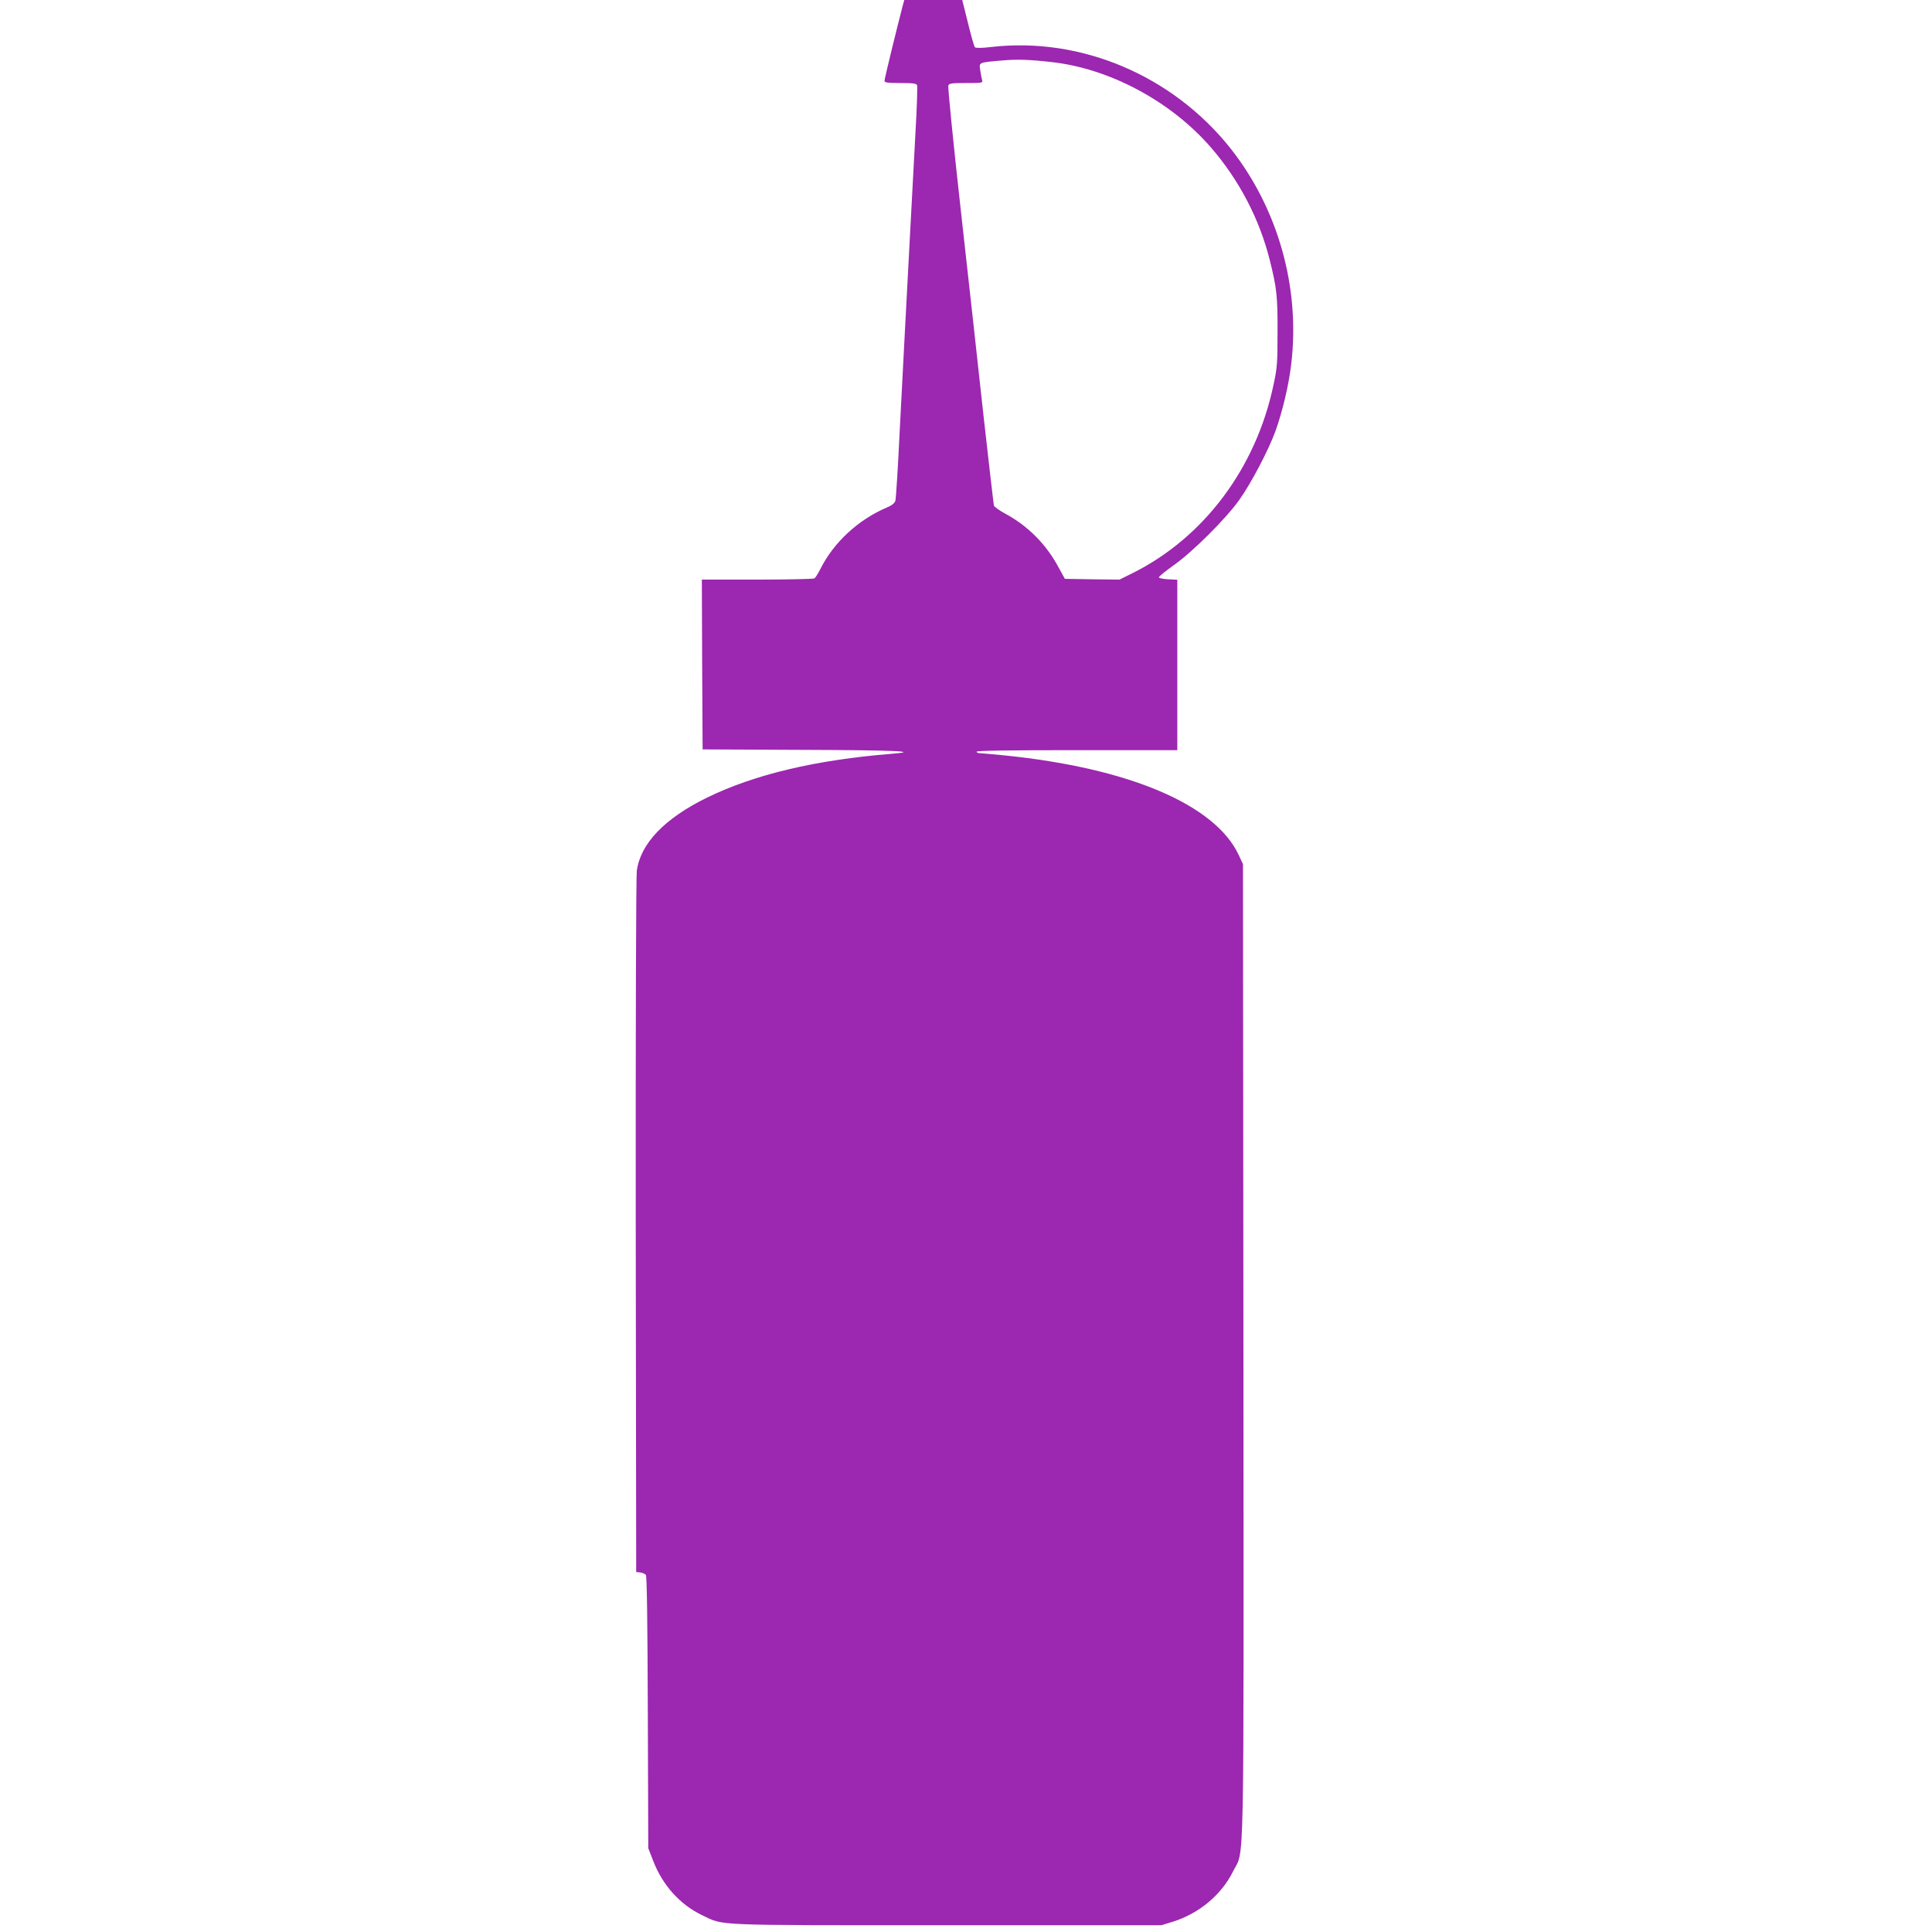
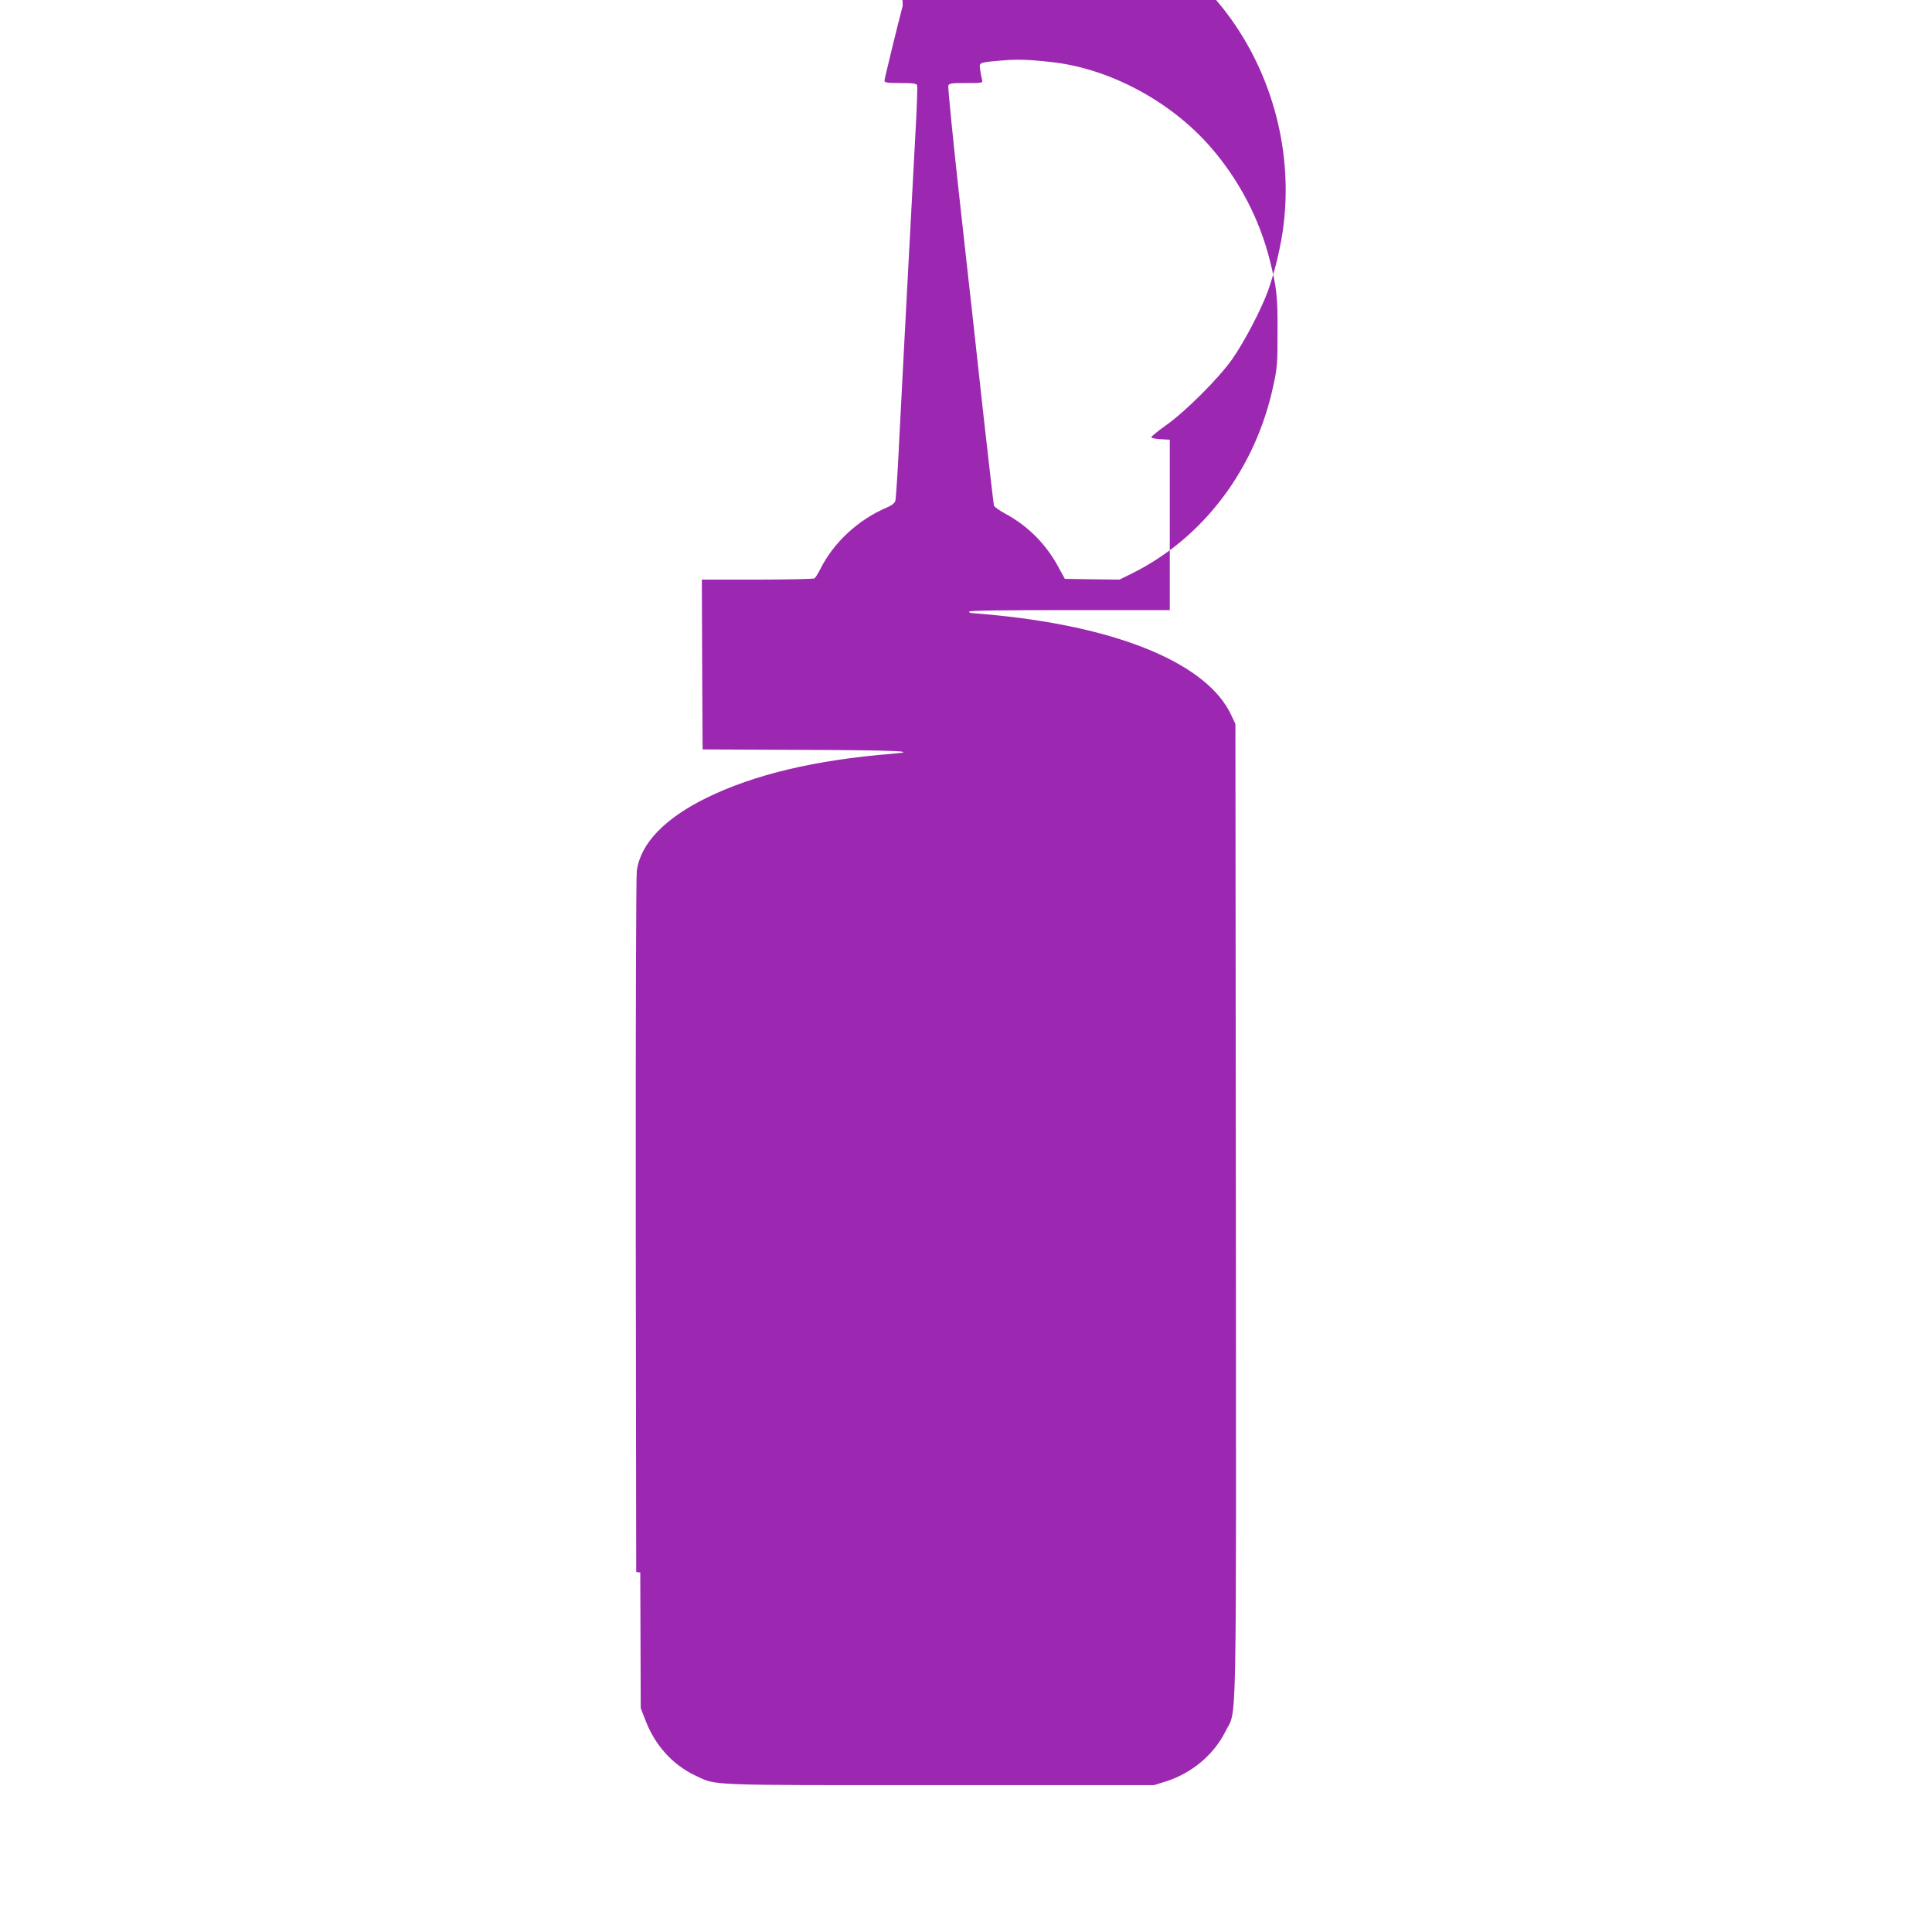
<svg xmlns="http://www.w3.org/2000/svg" version="1.0" width="1280pt" height="1280pt" viewBox="0 0 1280 1280" preserveAspectRatio="xMidYMid meet">
  <g transform="translate(0,1280) scale(0.1,-0.1)" fill="#9c27b0" stroke="none">
-     <path d="M5981 12763 c-39 -149 -121 -485 -121 -498 0 -12 17 -15 105 -15 84 0 107 -3 111 -15 3 -8 -1 -151 -11 -317 -20 -381 -31 -579 -50 -938 -8 -157 -19 -361 -24 -455 -5 -93 -19 -361 -31 -595 -11 -234 -24 -436 -28 -448 -5 -16 -24 -31 -58 -45 -189 -81 -351 -231 -439 -407 -15 -30 -33 -58 -39 -62 -6 -4 -176 -8 -379 -8 l-367 0 2 -562 3 -563 660 -3 c616 -2 792 -10 593 -26 -506 -41 -909 -137 -1223 -290 -282 -138 -441 -304 -466 -485 -5 -38 -8 -1024 -7 -2356 l3 -2290 27 -3 c14 -2 31 -9 37 -16 7 -8 11 -306 13 -912 l3 -899 32 -82 c62 -163 179 -292 325 -362 149 -70 44 -66 1618 -66 l1425 0 75 23 c175 55 322 178 399 333 77 157 71 -141 69 3451 l-3 3223 -28 60 c-156 334 -725 576 -1549 660 -81 8 -157 15 -168 15 -11 0 -20 5 -20 10 0 7 228 10 665 10 l665 0 0 565 0 564 -60 3 c-33 2 -61 7 -62 13 -1 5 43 41 98 80 126 89 347 309 436 435 78 110 192 327 238 453 47 131 89 307 105 447 60 508 -89 1032 -405 1430 -383 480 -987 736 -1580 669 -65 -8 -105 -8 -111 -2 -5 5 -26 78 -46 161 l-38 152 -192 0 -192 0 -10 -37z m984 -374 c384 -42 791 -259 1056 -564 188 -216 324 -477 392 -750 46 -184 52 -239 51 -475 0 -204 -2 -236 -27 -351 -116 -550 -460 -1009 -931 -1245 l-89 -44 -181 2 -181 3 -45 82 c-82 151 -203 271 -352 351 -37 20 -70 44 -73 52 -2 8 -34 281 -70 605 -35 325 -104 943 -152 1375 -48 432 -84 793 -80 803 5 15 22 17 118 17 111 0 111 0 105 23 -3 12 -9 41 -12 64 -8 50 -10 49 141 62 104 9 177 7 330 -10z" />
+     <path d="M5981 12763 c-39 -149 -121 -485 -121 -498 0 -12 17 -15 105 -15 84 0 107 -3 111 -15 3 -8 -1 -151 -11 -317 -20 -381 -31 -579 -50 -938 -8 -157 -19 -361 -24 -455 -5 -93 -19 -361 -31 -595 -11 -234 -24 -436 -28 -448 -5 -16 -24 -31 -58 -45 -189 -81 -351 -231 -439 -407 -15 -30 -33 -58 -39 -62 -6 -4 -176 -8 -379 -8 l-367 0 2 -562 3 -563 660 -3 c616 -2 792 -10 593 -26 -506 -41 -909 -137 -1223 -290 -282 -138 -441 -304 -466 -485 -5 -38 -8 -1024 -7 -2356 l3 -2290 27 -3 l3 -899 32 -82 c62 -163 179 -292 325 -362 149 -70 44 -66 1618 -66 l1425 0 75 23 c175 55 322 178 399 333 77 157 71 -141 69 3451 l-3 3223 -28 60 c-156 334 -725 576 -1549 660 -81 8 -157 15 -168 15 -11 0 -20 5 -20 10 0 7 228 10 665 10 l665 0 0 565 0 564 -60 3 c-33 2 -61 7 -62 13 -1 5 43 41 98 80 126 89 347 309 436 435 78 110 192 327 238 453 47 131 89 307 105 447 60 508 -89 1032 -405 1430 -383 480 -987 736 -1580 669 -65 -8 -105 -8 -111 -2 -5 5 -26 78 -46 161 l-38 152 -192 0 -192 0 -10 -37z m984 -374 c384 -42 791 -259 1056 -564 188 -216 324 -477 392 -750 46 -184 52 -239 51 -475 0 -204 -2 -236 -27 -351 -116 -550 -460 -1009 -931 -1245 l-89 -44 -181 2 -181 3 -45 82 c-82 151 -203 271 -352 351 -37 20 -70 44 -73 52 -2 8 -34 281 -70 605 -35 325 -104 943 -152 1375 -48 432 -84 793 -80 803 5 15 22 17 118 17 111 0 111 0 105 23 -3 12 -9 41 -12 64 -8 50 -10 49 141 62 104 9 177 7 330 -10z" />
  </g>
</svg>